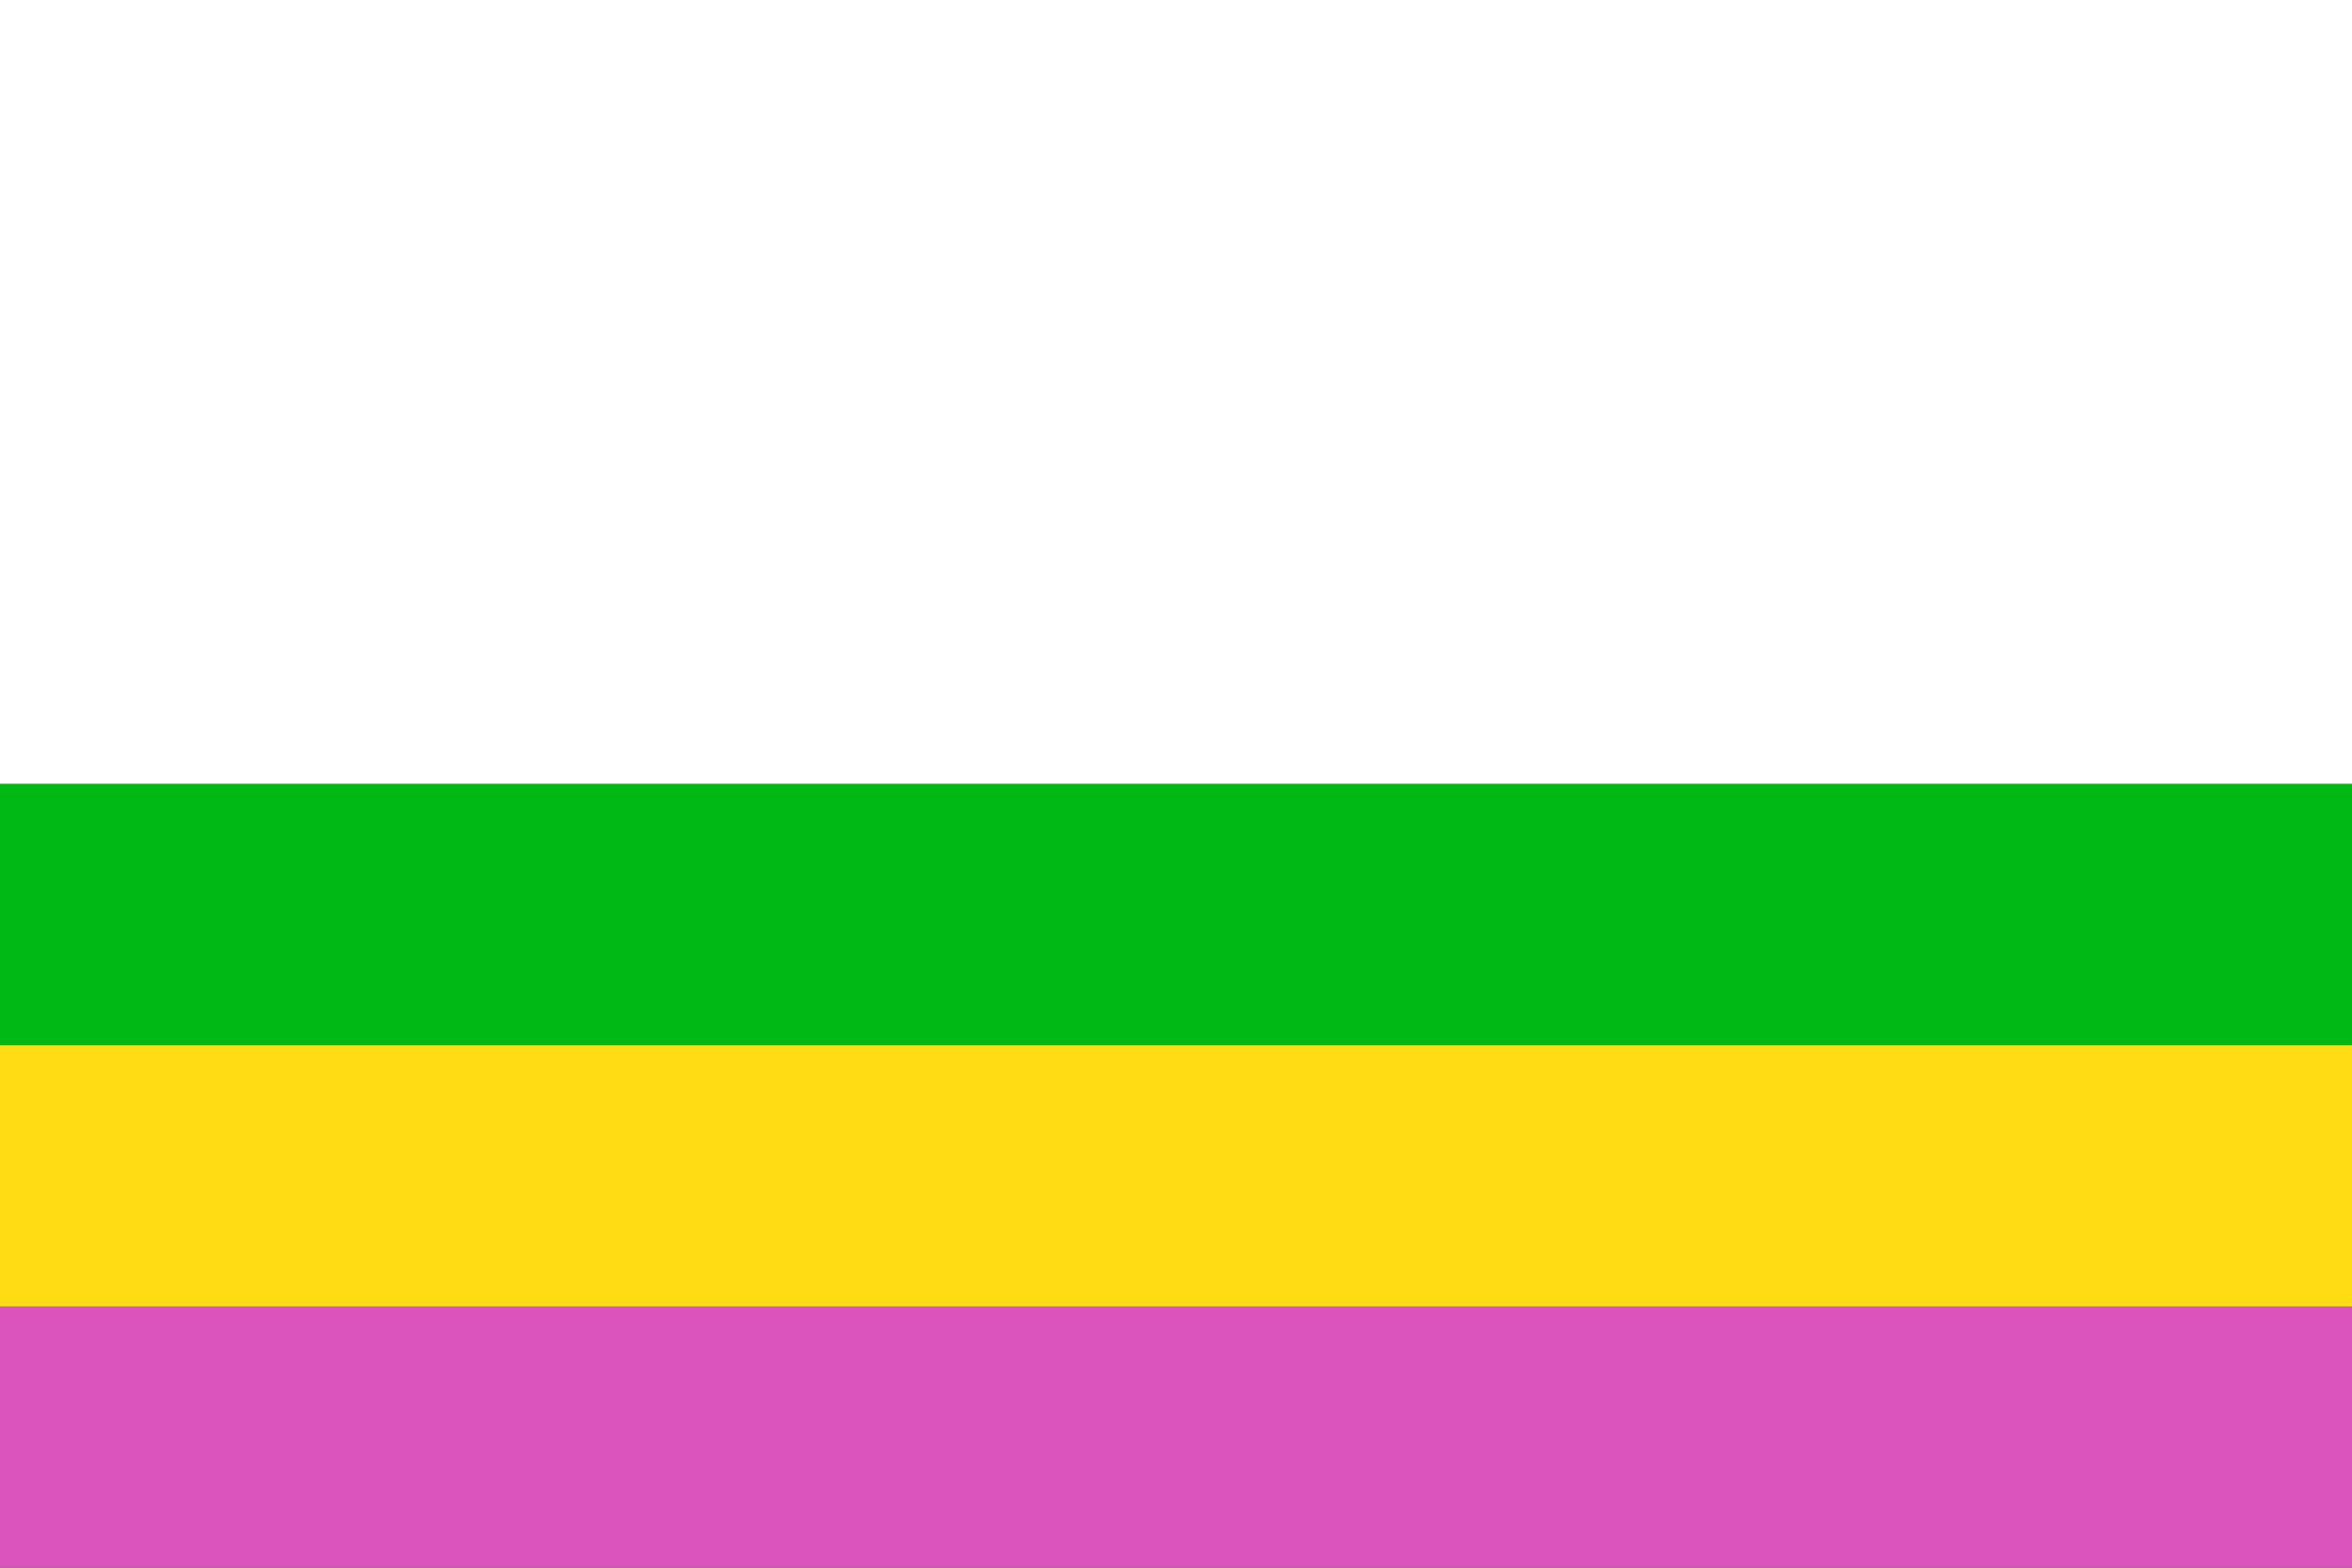
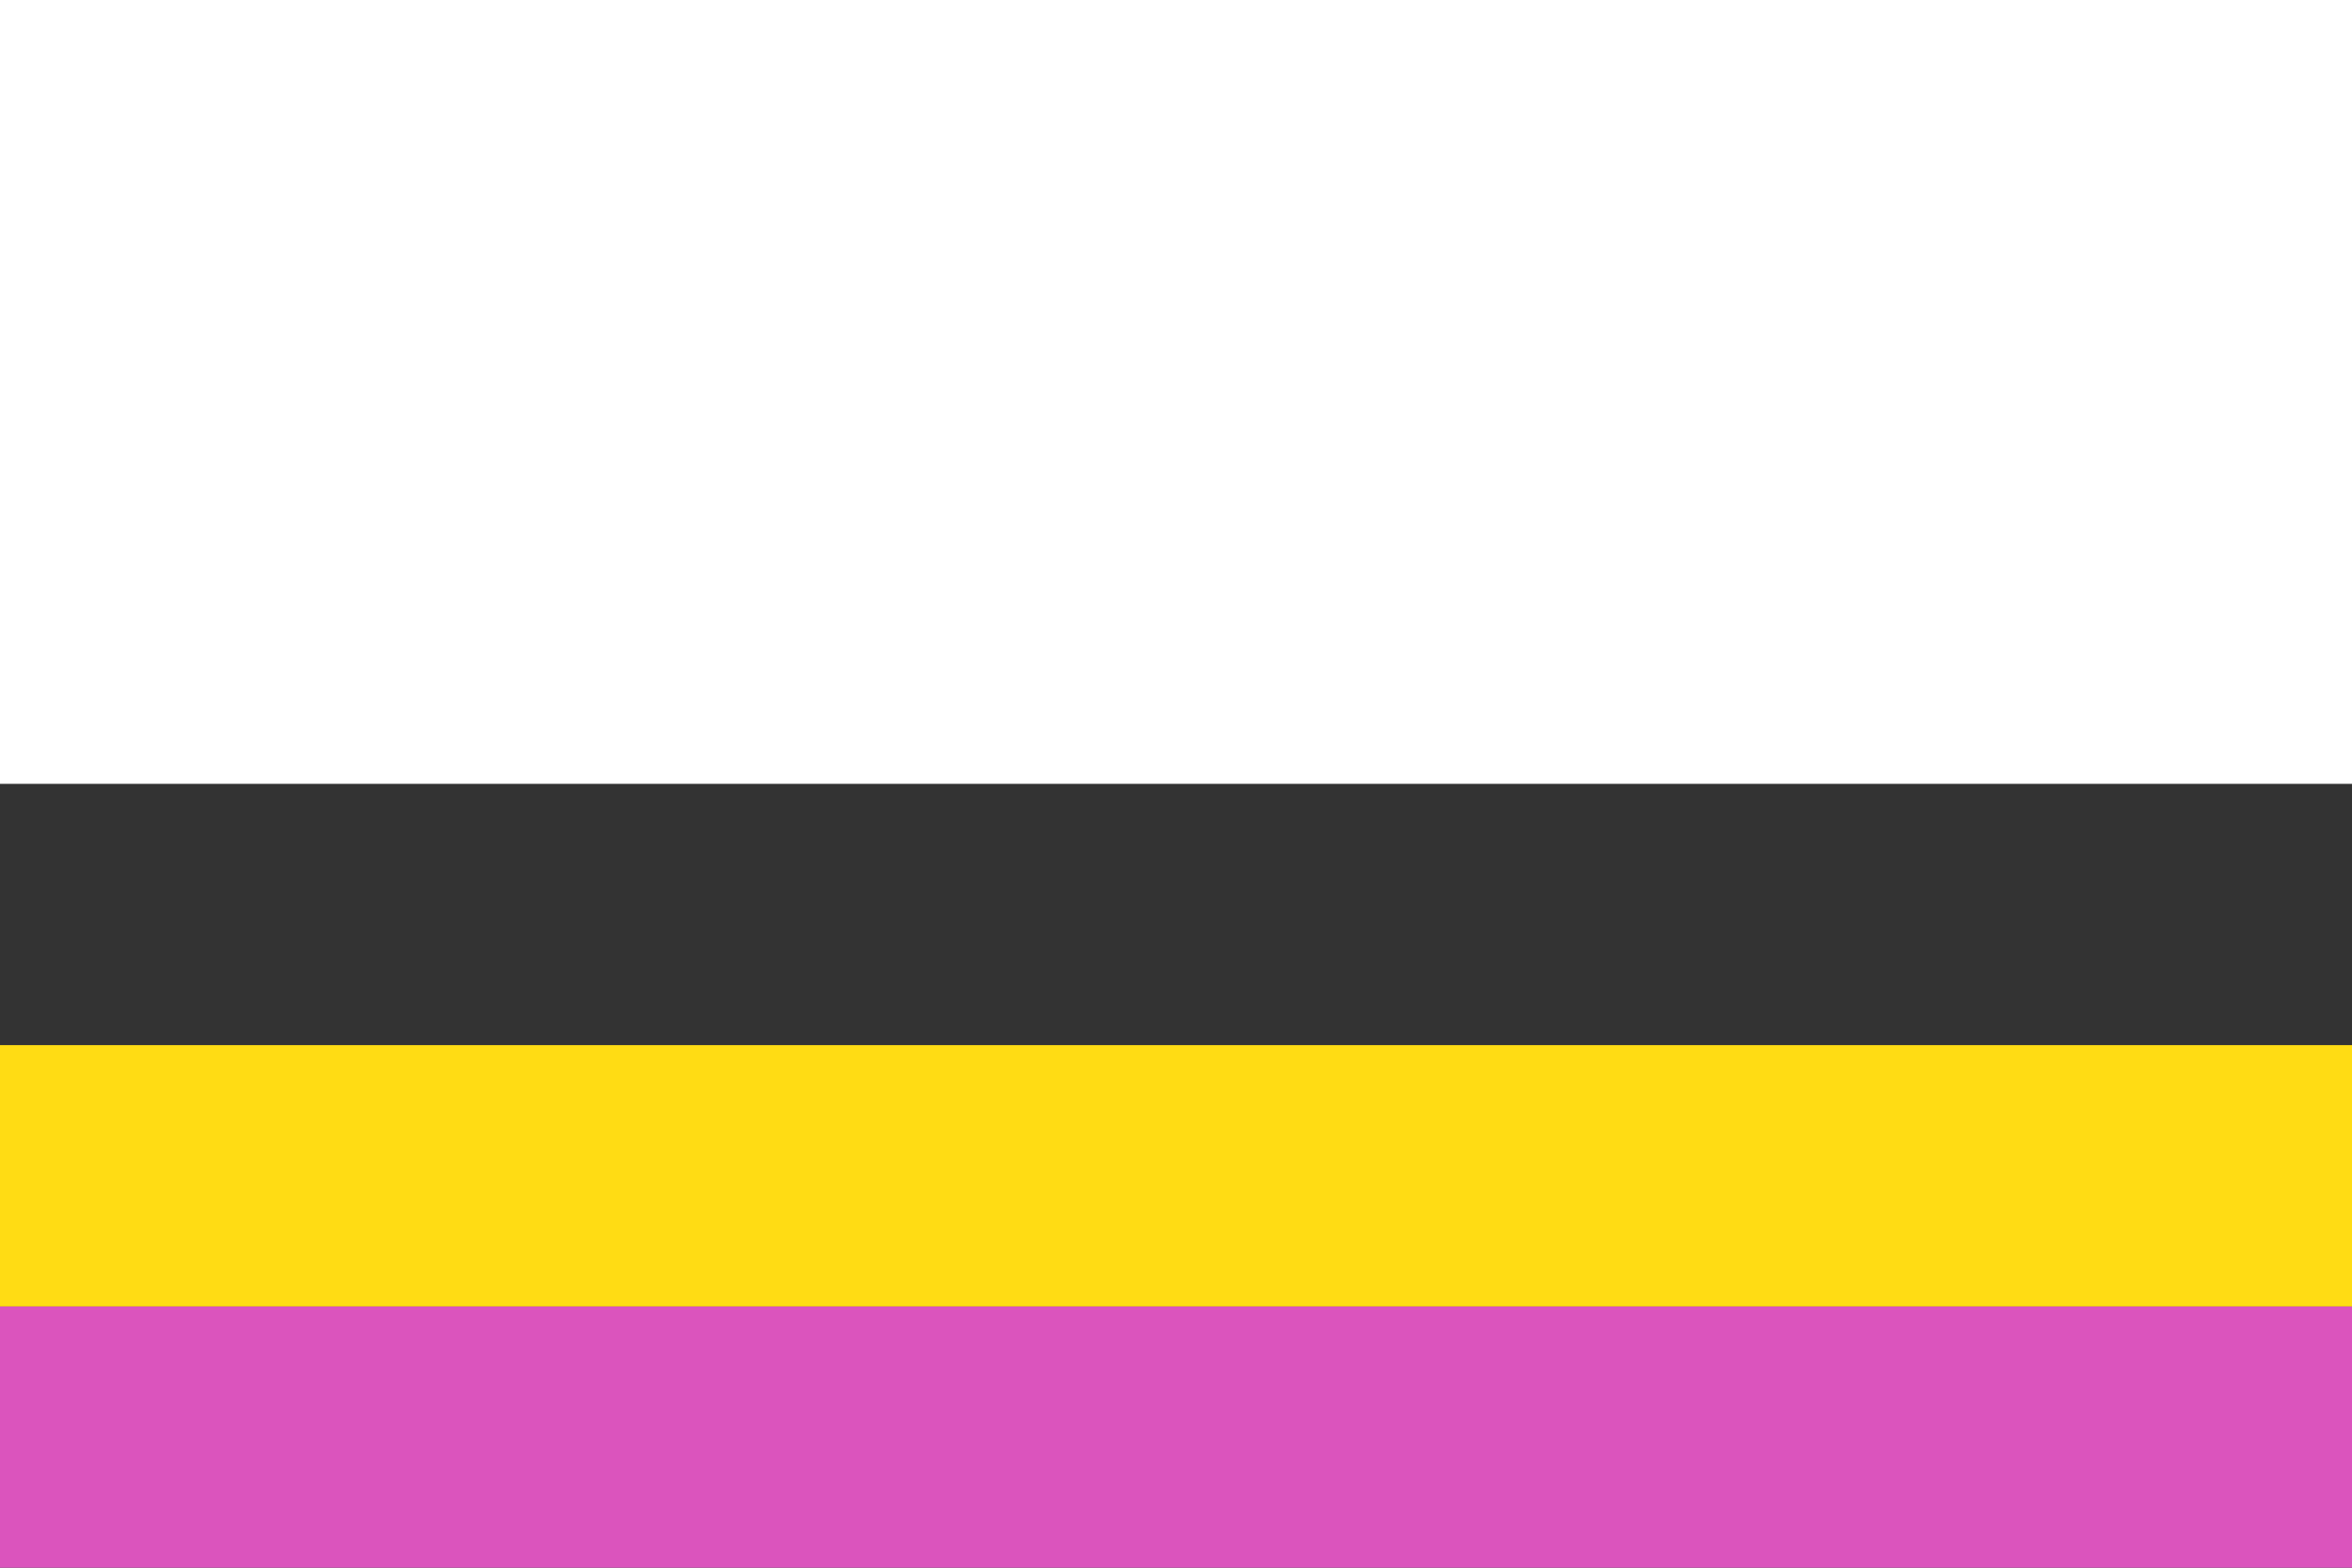
<svg xmlns="http://www.w3.org/2000/svg" id="svg1" width="900" height="600" version="1.1" viewBox="0 0 900 600">
  <rect x="0" y="0" width="900" height="600" fill="#333333" stroke="none" />
  <title id="title1">Bandera de la Pobla de Montornès</title>
  <rect id="rect1" y="500" width="900" height="100" style="fill:#db54bd" />
  <rect id="rect2" y="400" width="900" height="100" style="fill:#ffdc14" />
-   <rect id="rect3" y="300" width="900" height="100" style="fill:#00b914" />
  <rect id="rect4" width="900" height="300" style="fill:#ffffff" />
</svg>